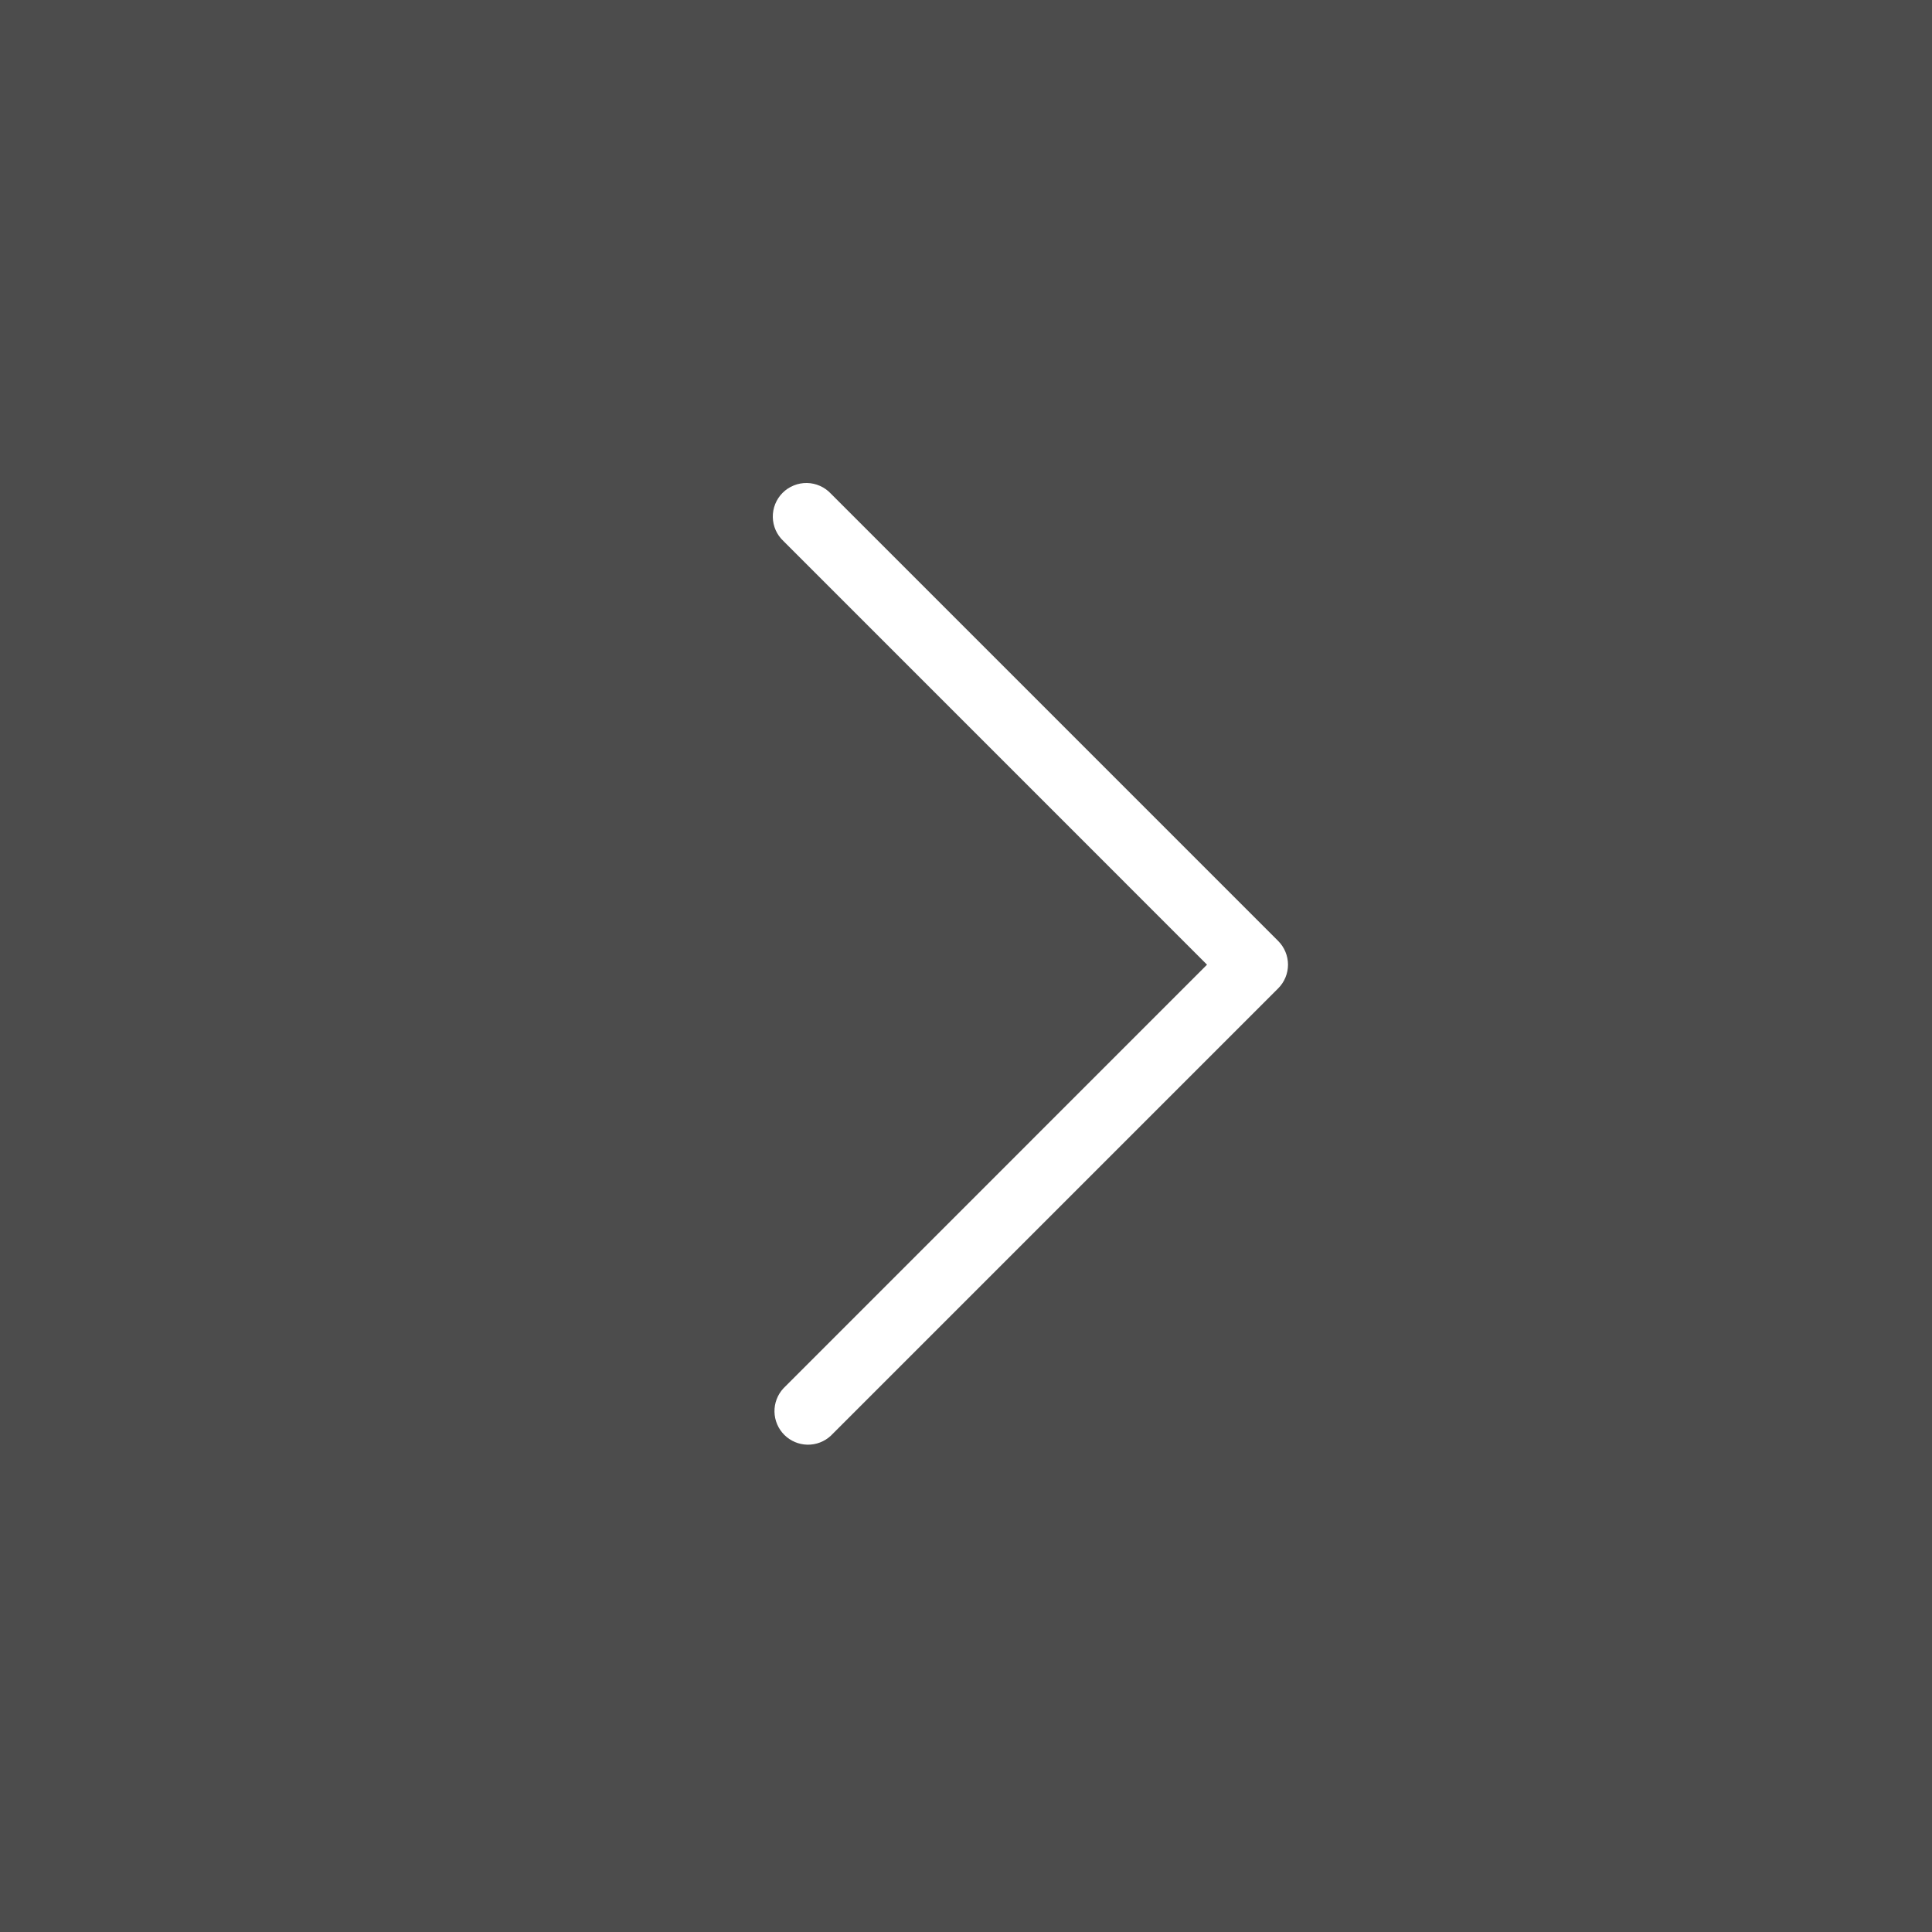
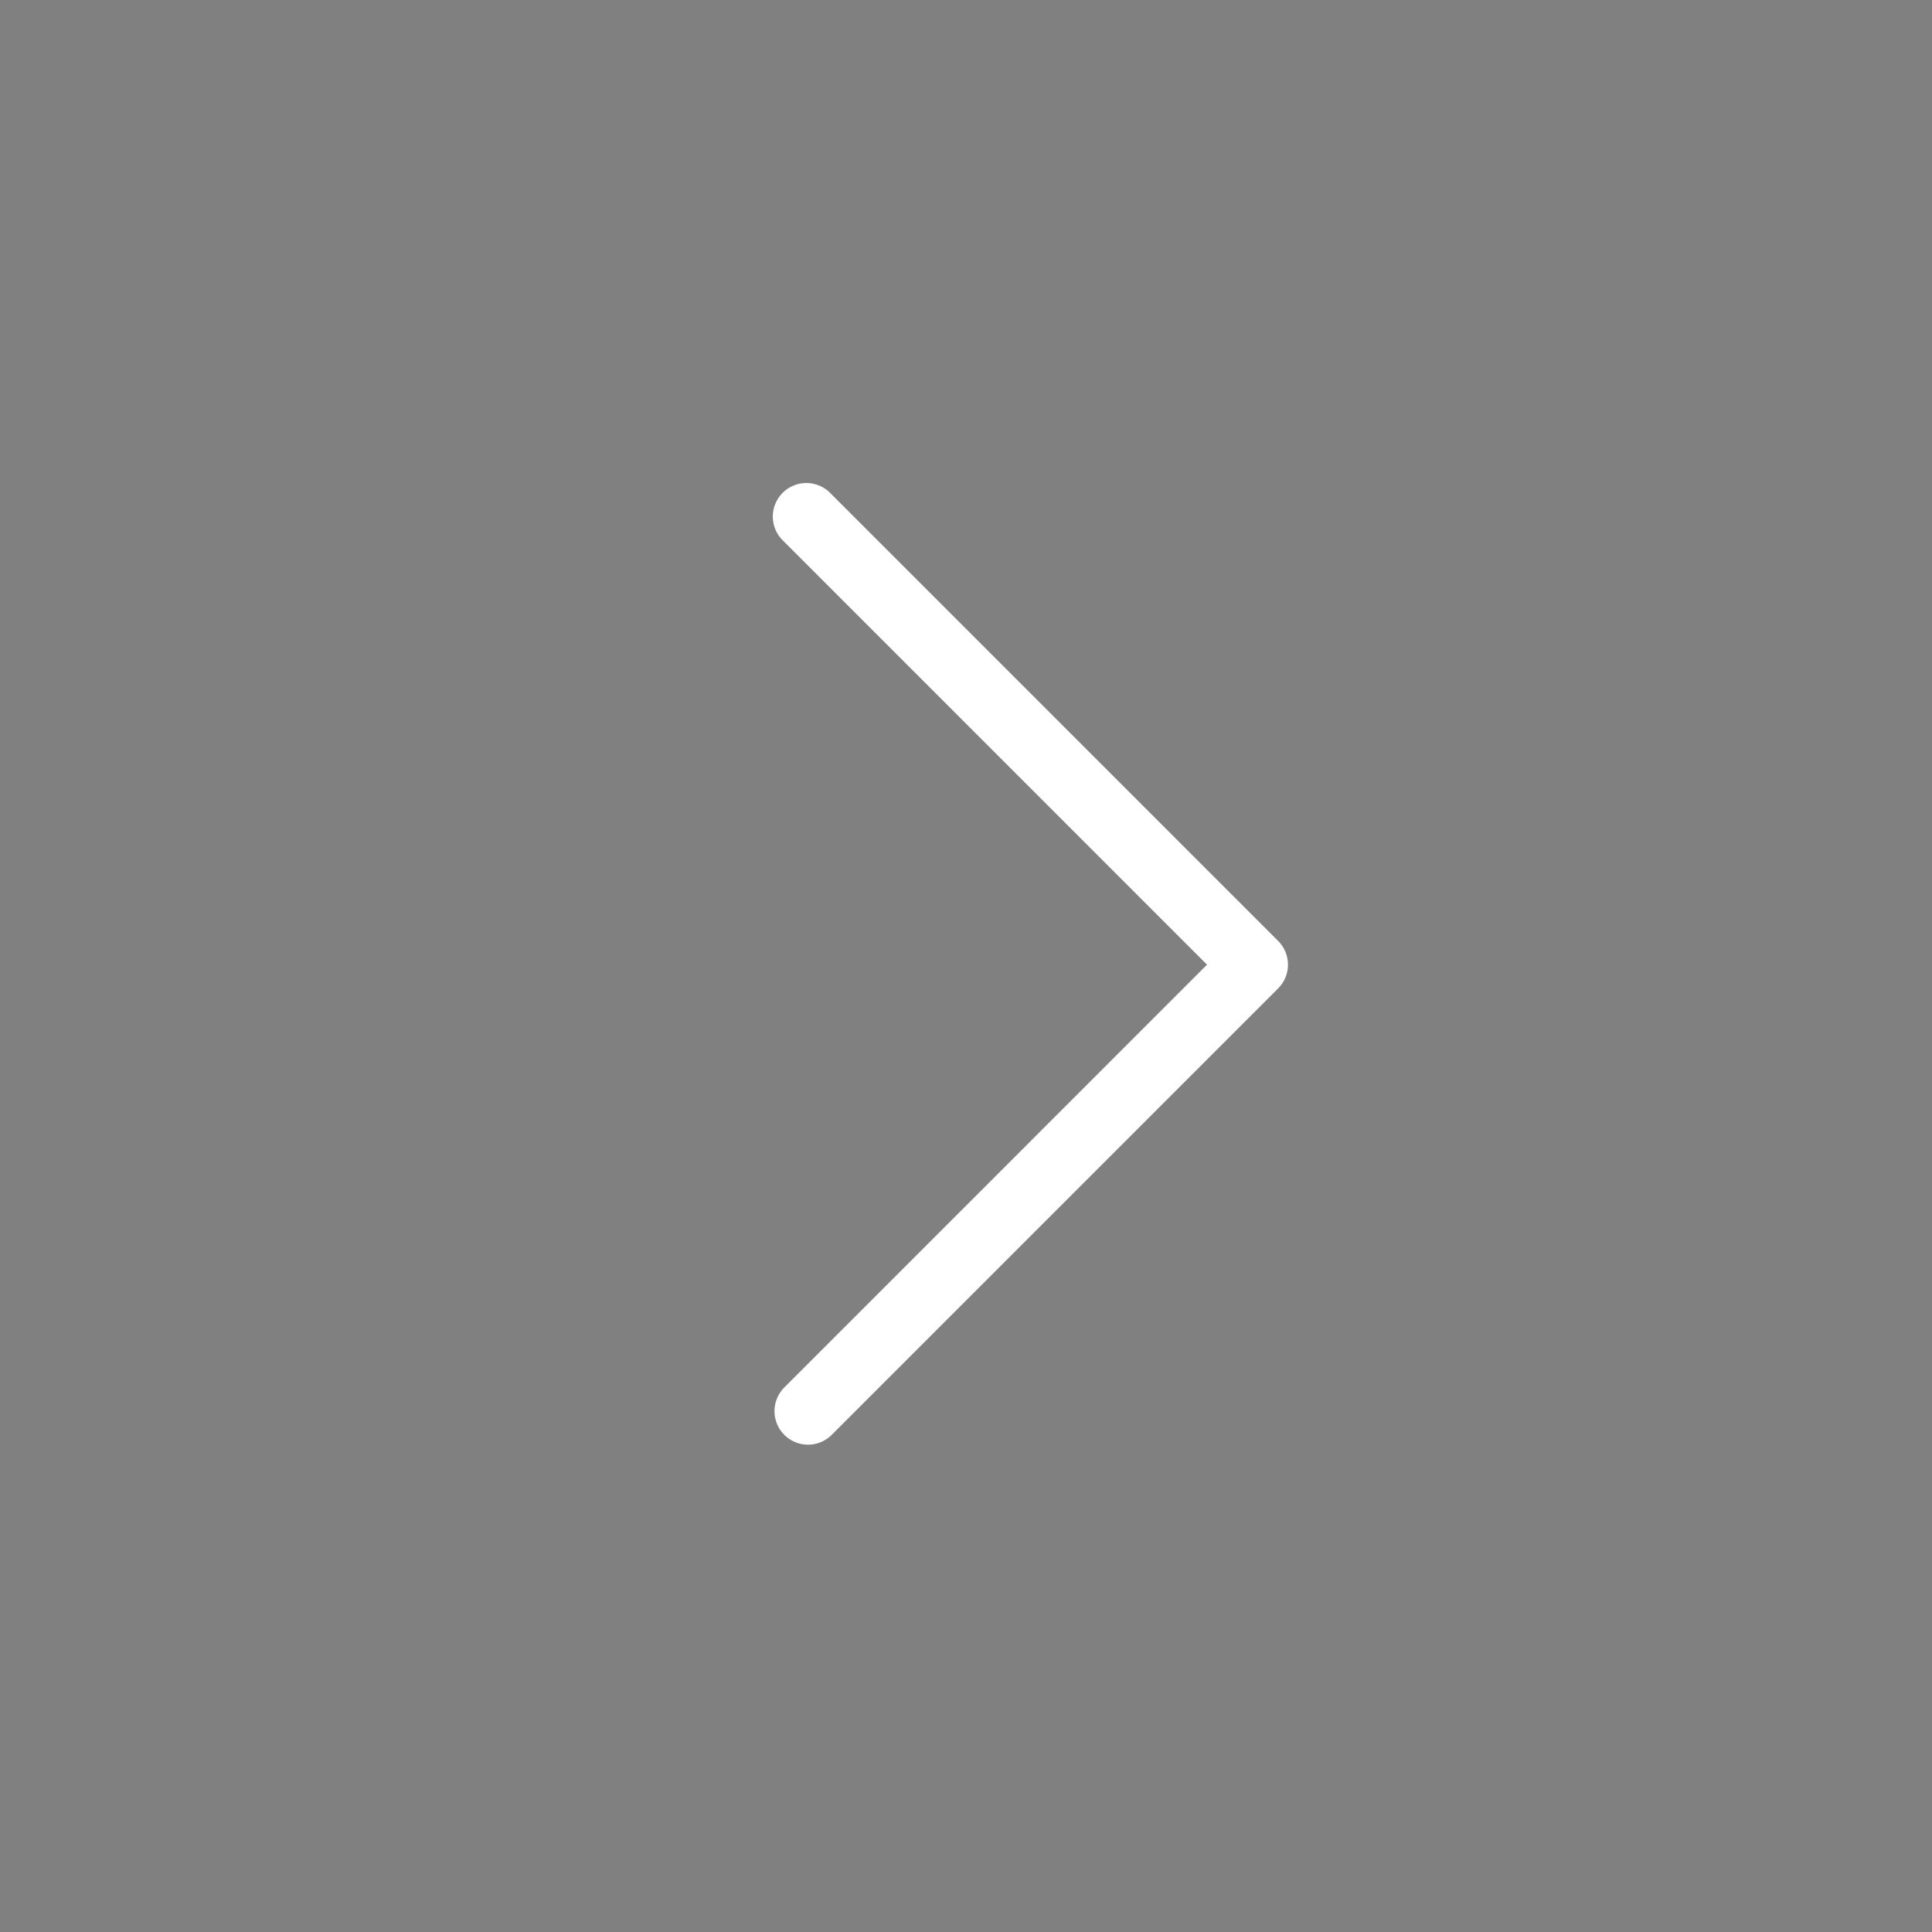
<svg xmlns="http://www.w3.org/2000/svg" width="60" height="60" viewBox="0 0 60 60" fill="none">
  <rect x="0" y="0" width="60" height="60" fill="#808080" stroke="none" />
-   <rect width="60" height="60" fill="#181818" fill-opacity="0.5" />
-   <path d="M24.332 16.804C24.229 16.709 24.147 16.593 24.09 16.466C24.033 16.338 24.003 16.2 24 16.06C23.998 15.92 24.023 15.781 24.076 15.651C24.128 15.522 24.206 15.404 24.305 15.305C24.404 15.206 24.522 15.128 24.652 15.076C24.781 15.023 24.92 14.998 25.06 15C25.2 15.002 25.338 15.033 25.466 15.09C25.594 15.147 25.709 15.229 25.804 15.331L39.695 29.223C39.89 29.418 40 29.683 40 29.959C40 30.235 39.89 30.5 39.695 30.695L25.804 44.586C25.607 44.77 25.345 44.871 25.075 44.866C24.805 44.861 24.548 44.752 24.357 44.561C24.166 44.37 24.057 44.112 24.052 43.843C24.047 43.573 24.148 43.311 24.332 43.114L37.485 29.959L24.332 16.804Z" fill="white" />
+   <path d="M24.332 16.804C24.229 16.709 24.147 16.593 24.09 16.466C24.033 16.338 24.003 16.2 24 16.06C23.998 15.92 24.023 15.781 24.076 15.651C24.128 15.522 24.206 15.404 24.305 15.305C24.404 15.206 24.522 15.128 24.652 15.076C24.781 15.023 24.92 14.998 25.06 15C25.2 15.002 25.338 15.033 25.466 15.09C25.594 15.147 25.709 15.229 25.804 15.331L39.695 29.223C39.89 29.418 40 29.683 40 29.959C40 30.235 39.89 30.5 39.695 30.695L25.804 44.586C25.607 44.77 25.345 44.871 25.075 44.866C24.805 44.861 24.548 44.752 24.357 44.561C24.166 44.37 24.057 44.112 24.052 43.843C24.047 43.573 24.148 43.311 24.332 43.114L37.485 29.959Z" fill="white" />
</svg>